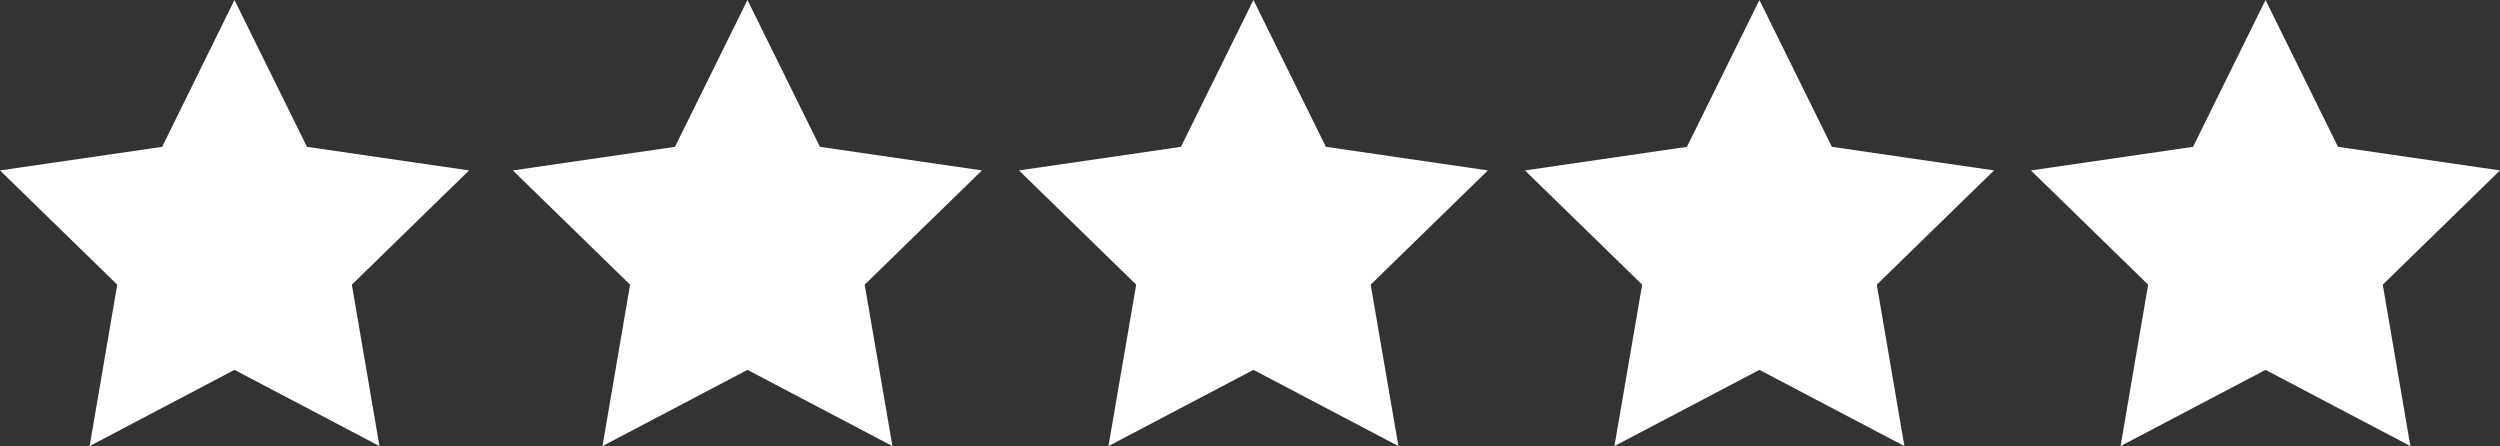
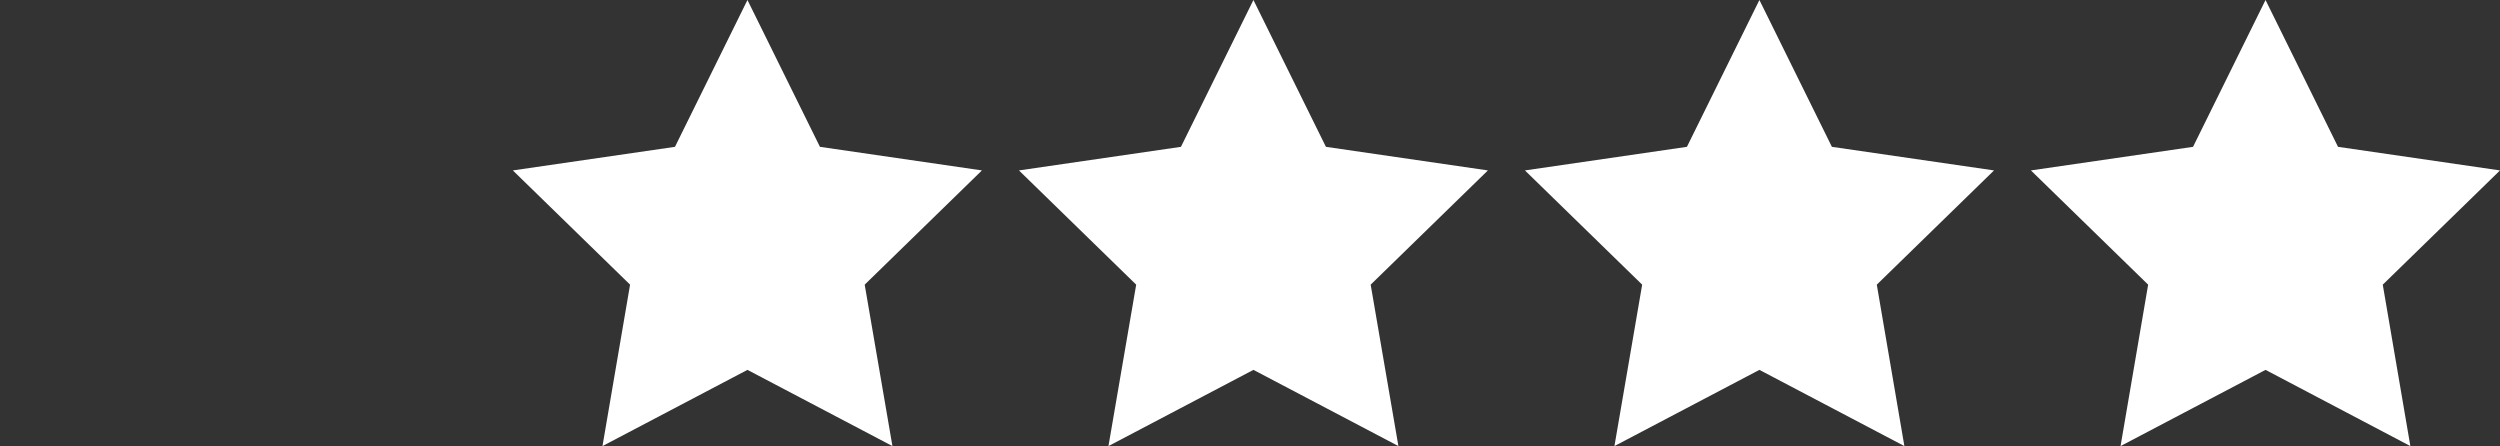
<svg xmlns="http://www.w3.org/2000/svg" id="Capa_2" data-name="Capa 2" viewBox="0 0 174.86 31.2">
  <rect x="0" y="0" width="174.86" height="31.2" fill="#333333" stroke="none" />
  <defs>
    <style> .cls-1 { fill: #fff; stroke-width: 0px; } </style>
  </defs>
  <g id="Capa_1-2" data-name="Capa 1">
    <g>
-       <polygon class="cls-1" points="16.4 0 21.47 10.27 32.81 11.92 24.61 19.91 26.54 31.2 16.4 25.87 6.27 31.2 8.2 19.91 0 11.92 11.34 10.27 16.4 0" />
      <polygon class="cls-1" points="52.28 0 57.35 10.27 68.68 11.92 60.48 19.91 62.42 31.2 52.28 25.87 42.14 31.2 44.07 19.91 35.87 11.92 47.21 10.27 52.28 0" />
      <polygon class="cls-1" points="87.67 0 92.74 10.27 104.07 11.92 95.87 19.91 97.81 31.2 87.67 25.87 77.53 31.2 79.47 19.91 71.27 11.92 82.6 10.27 87.67 0" />
      <polygon class="cls-1" points="123.06 0 128.13 10.27 139.47 11.92 131.27 19.91 133.2 31.2 123.06 25.87 112.92 31.2 114.86 19.91 106.66 11.92 117.99 10.27 123.06 0" />
      <polygon class="cls-1" points="158.46 0 163.53 10.27 174.86 11.92 166.66 19.91 168.59 31.2 158.46 25.87 148.32 31.2 150.25 19.91 142.05 11.92 153.39 10.27 158.46 0" />
    </g>
  </g>
</svg>